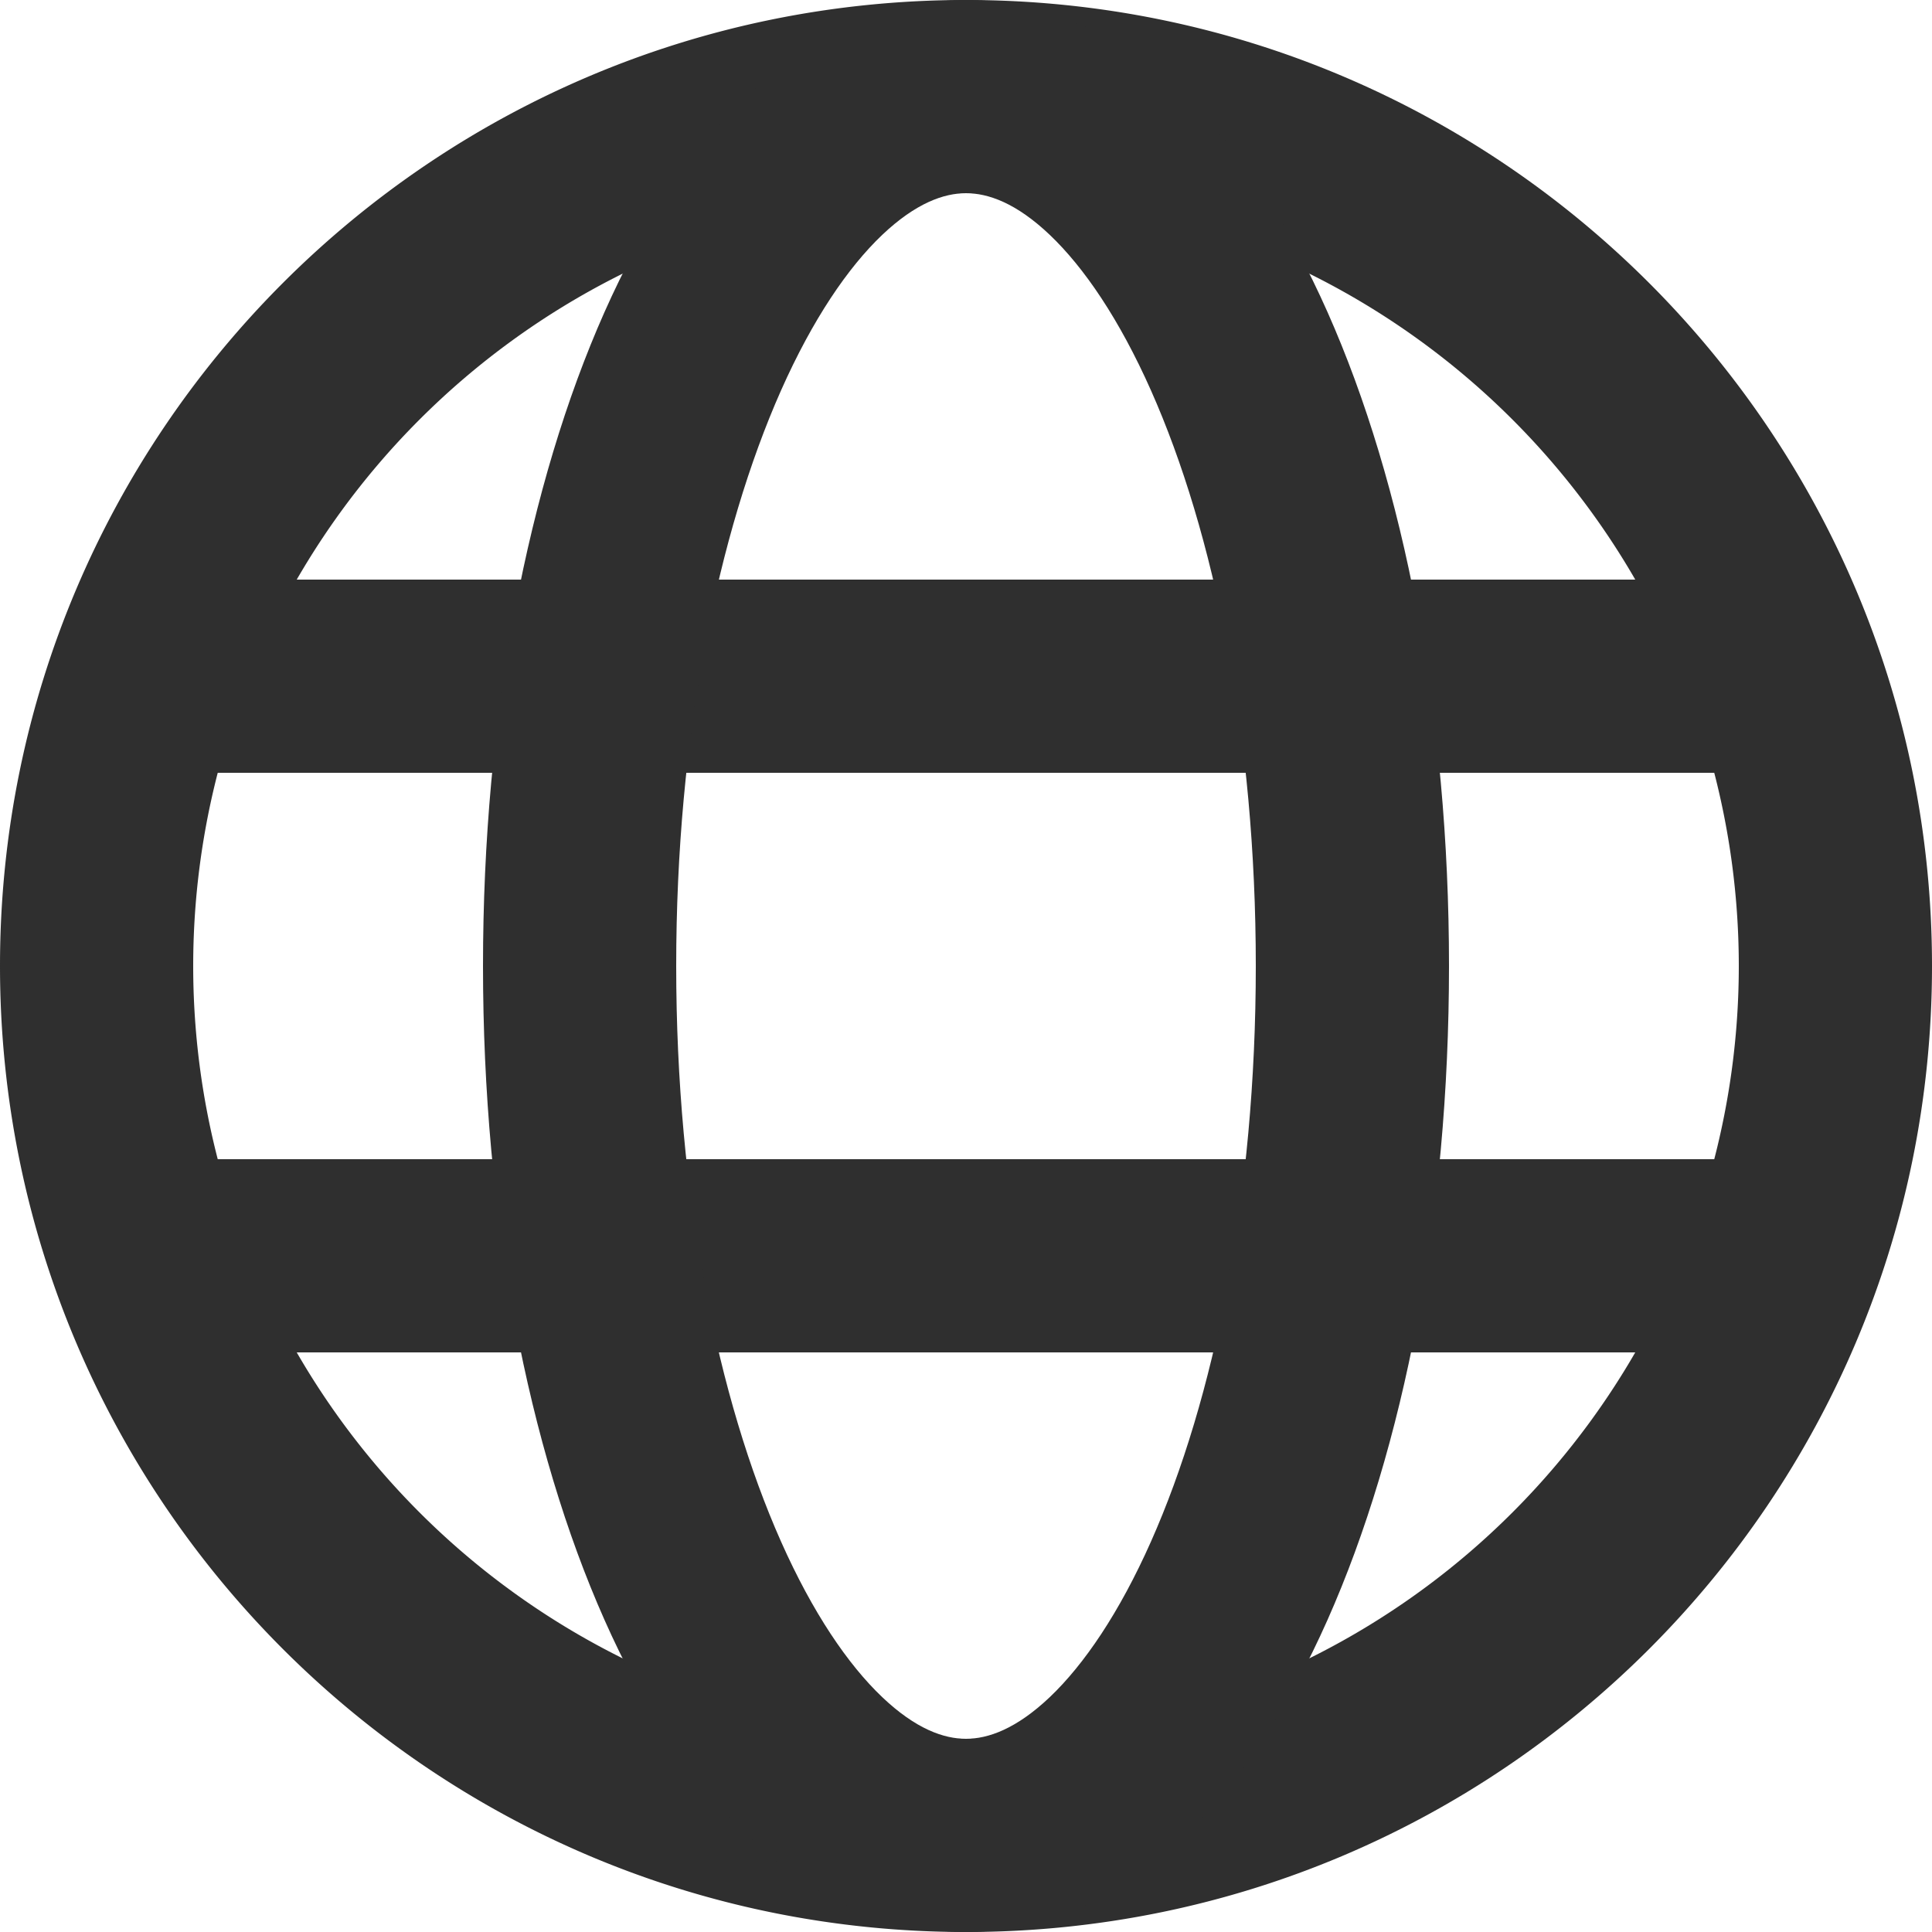
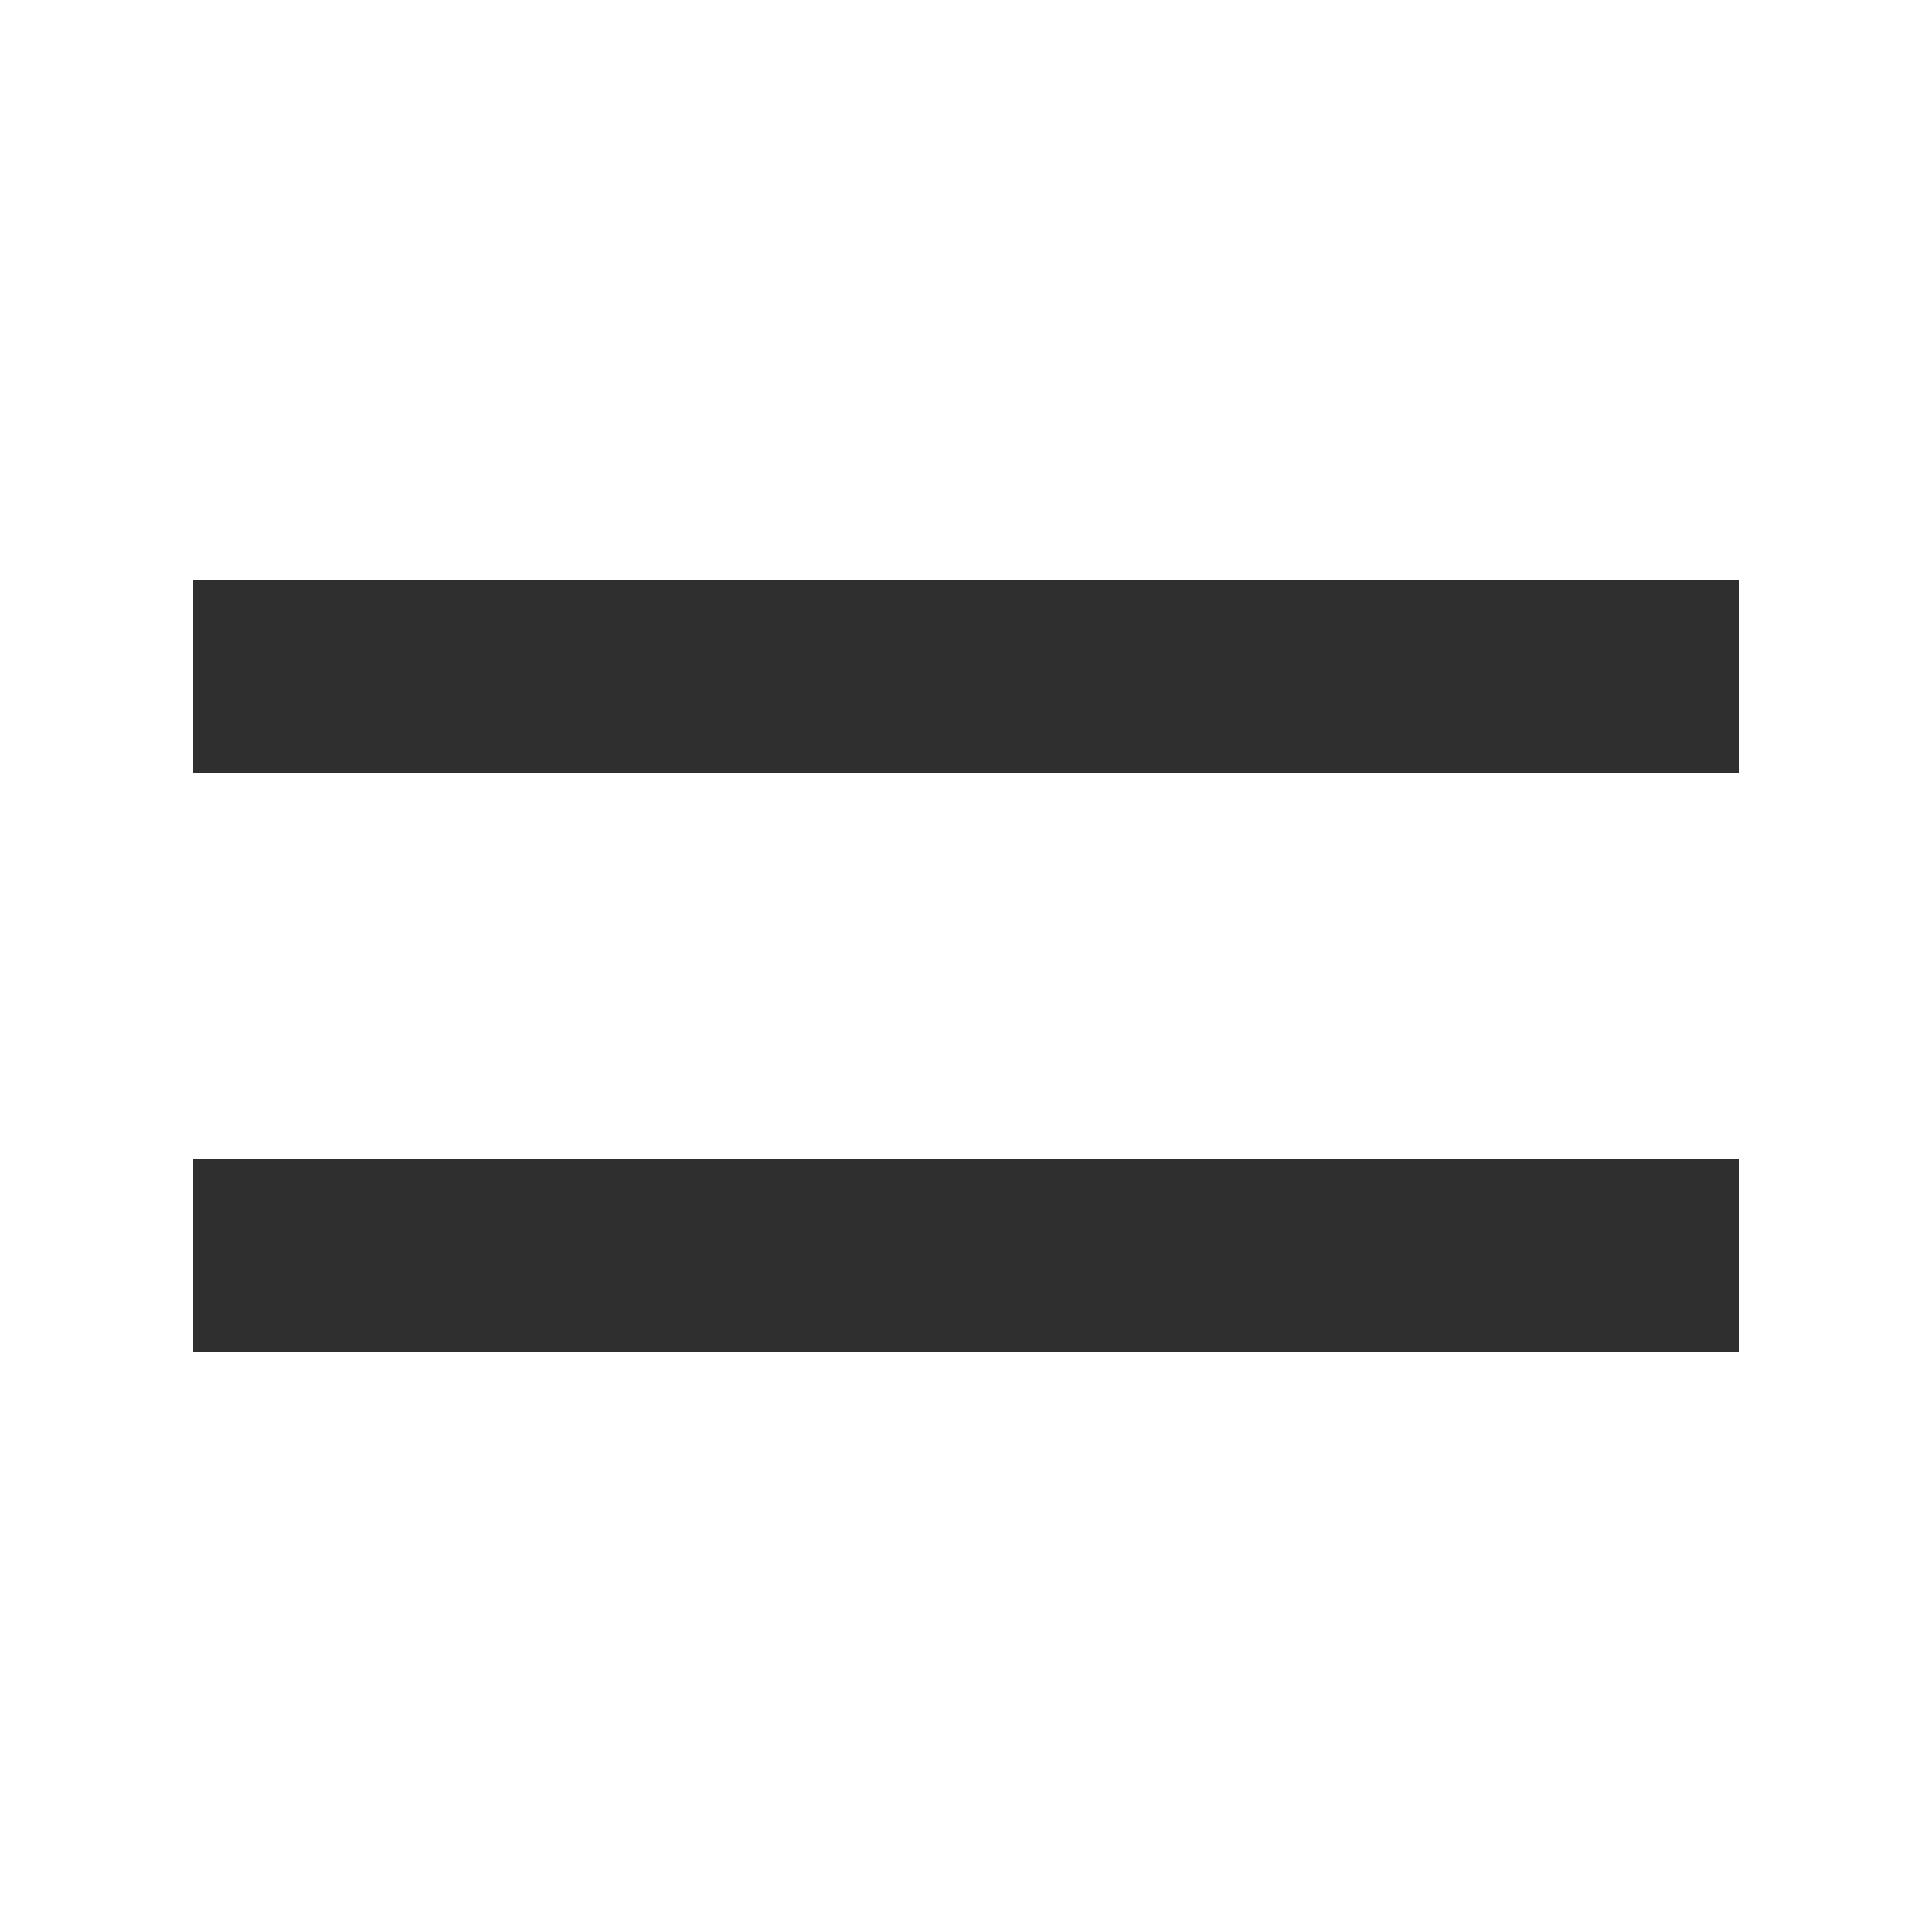
<svg xmlns="http://www.w3.org/2000/svg" width="20" height="20" fill="none">
-   <path fill="#2f2f2f" fill-rule="evenodd" d="M10 2a8 8 0 1 0 0 16 8 8 0 0 0 0-16M0 10C0 4.477 4.477 0 10 0s10 4.477 10 10-4.477 10-10 10S0 15.523 0 10" clip-rule="evenodd" />
  <path fill="#2f2f2f" fill-rule="evenodd" d="M18 8H2V6h16zm0 6H2v-2h16z" clip-rule="evenodd" />
-   <path fill="#2f2f2f" fill-rule="evenodd" d="M8.085 4.042C7.431 5.516 7 7.622 7 10s.43 4.484 1.085 5.958c.328.738.693 1.273 1.047 1.61.35.333.641.432.868.432s.518-.1.868-.432c.354-.337.719-.872 1.047-1.61C12.57 14.484 13 12.378 13 10s-.43-4.484-1.085-5.958c-.328-.738-.693-1.273-1.047-1.61C10.518 2.099 10.227 2 10 2s-.518.1-.868.432c-.354.337-.719.872-1.047 1.61M7.754.982C8.36.405 9.122 0 10 0s1.639.404 2.246.983c.603.573 1.1 1.356 1.496 2.247C14.535 5.014 15 7.408 15 10s-.465 4.986-1.258 6.77c-.396.89-.893 1.674-1.496 2.247-.607.579-1.368.983-2.246.983s-1.639-.404-2.246-.983c-.603-.573-1.1-1.356-1.496-2.247C5.465 14.986 5 12.592 5 10s.465-4.986 1.258-6.77c.396-.89.893-1.674 1.496-2.247z" clip-rule="evenodd" />
</svg>